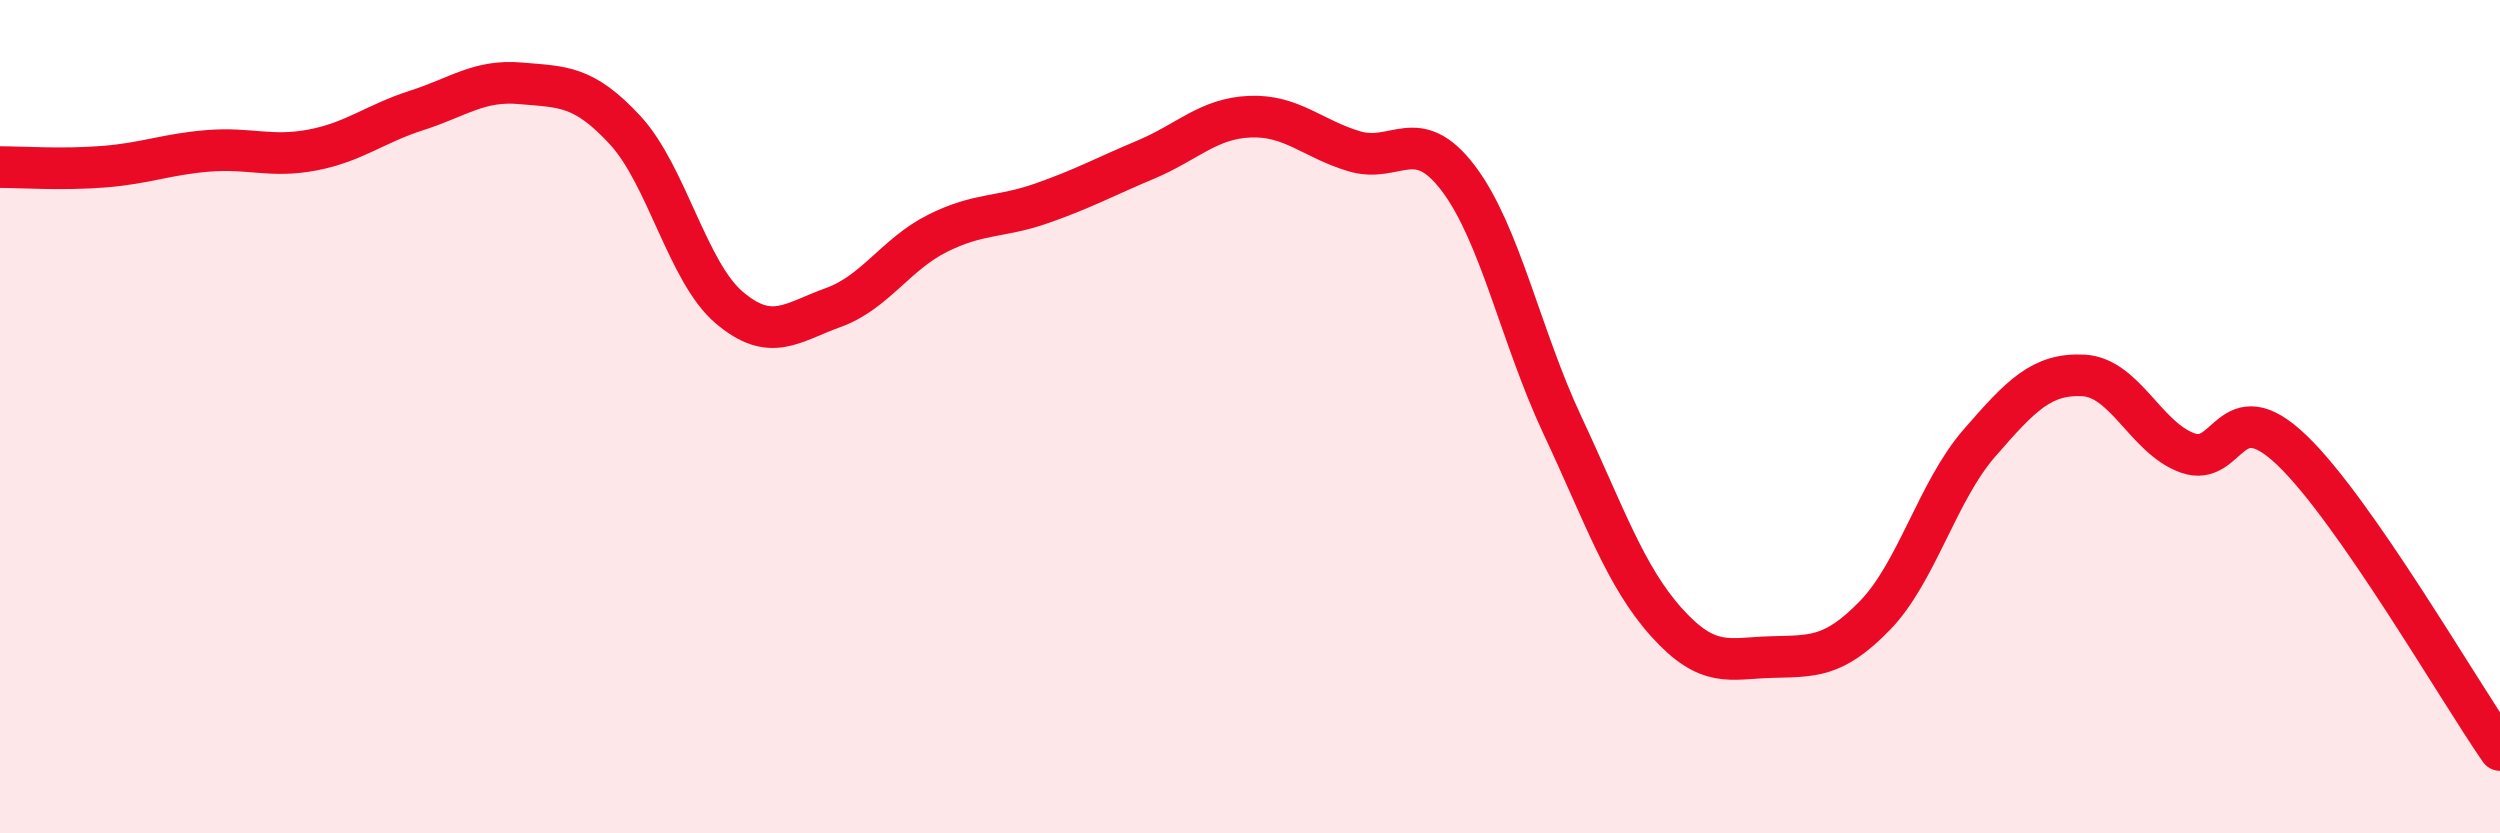
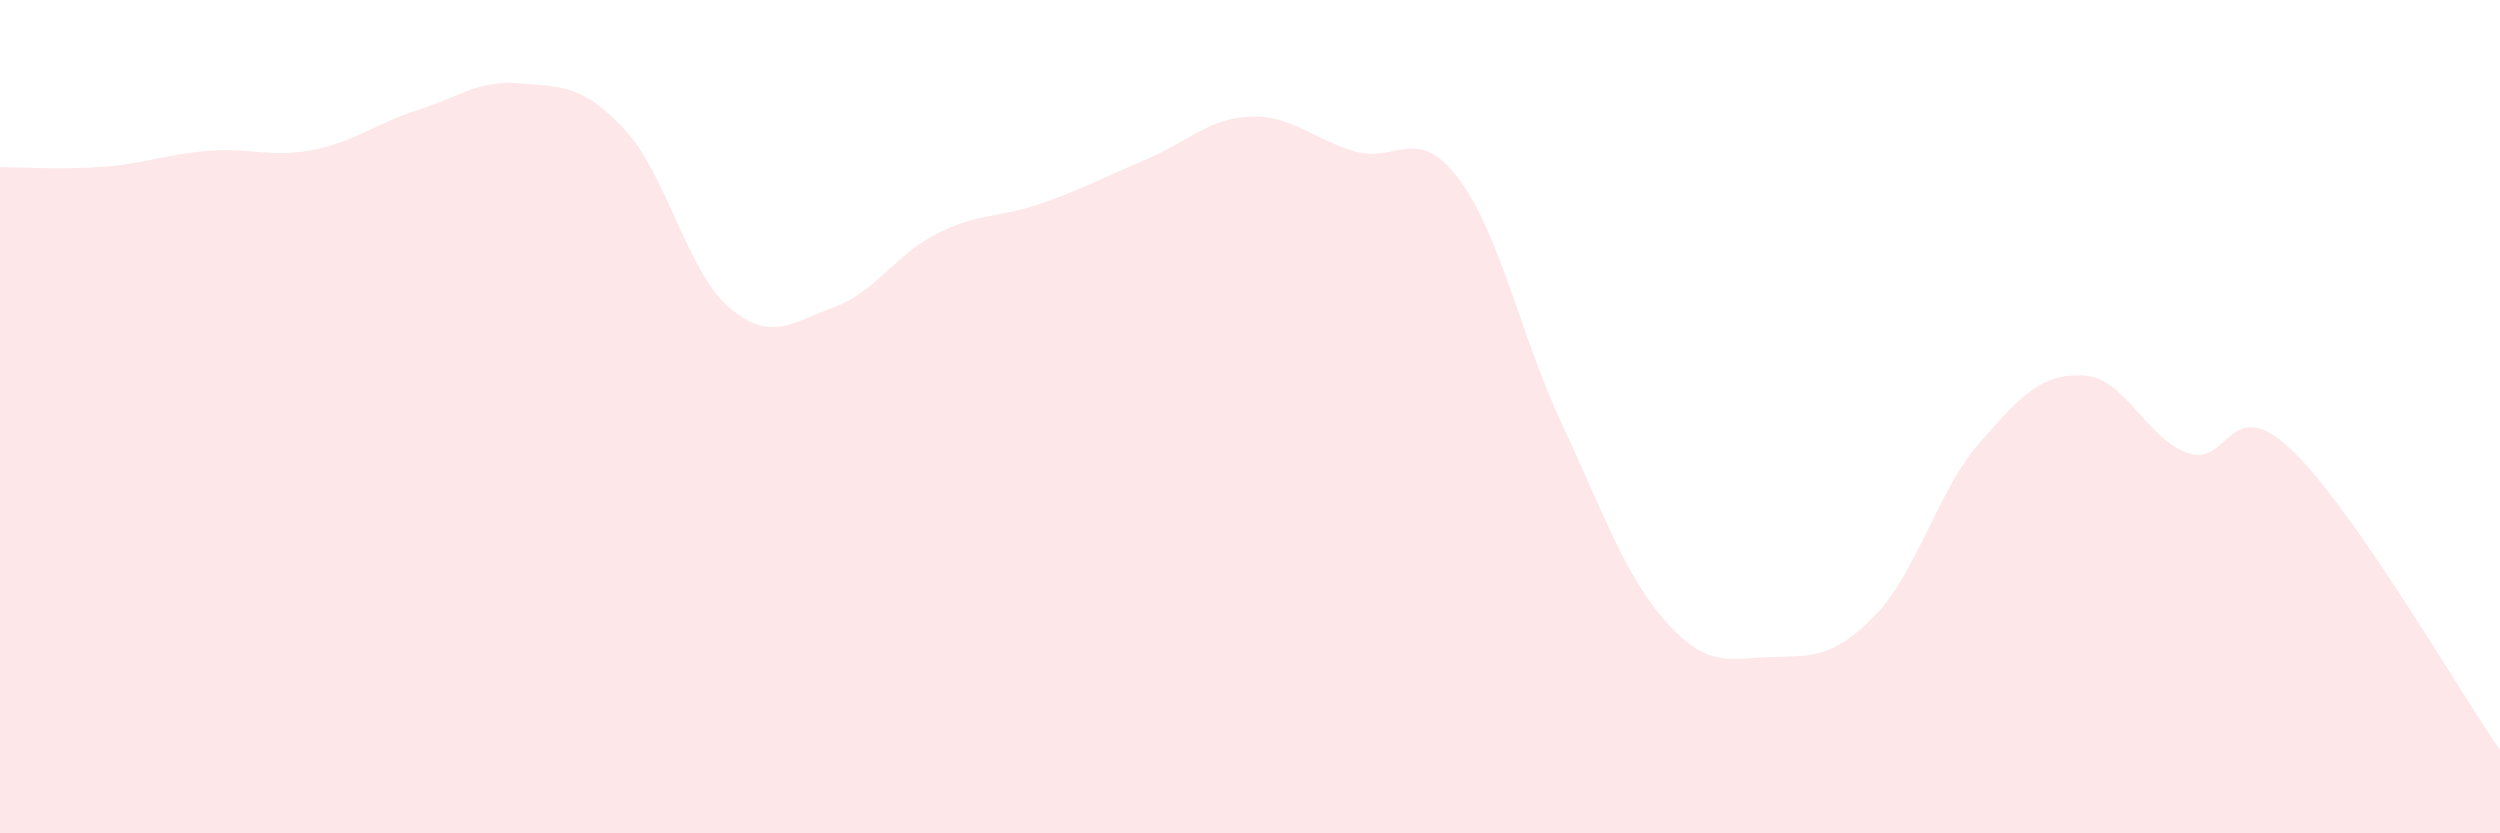
<svg xmlns="http://www.w3.org/2000/svg" width="60" height="20" viewBox="0 0 60 20">
  <path d="M 0,4.01 C 0.5,4.01 1.5,4.08 2.5,4 C 3.5,3.92 4,3.7 5,3.62 C 6,3.54 6.5,3.79 7.5,3.6 C 8.5,3.41 9,2.97 10,2.65 C 11,2.33 11.5,1.91 12.5,2 C 13.5,2.09 14,2.04 15,3.12 C 16,4.2 16.5,6.53 17.5,7.38 C 18.5,8.23 19,7.74 20,7.38 C 21,7.02 21.5,6.1 22.5,5.6 C 23.5,5.1 24,5.23 25,4.88 C 26,4.53 26.5,4.25 27.5,3.83 C 28.5,3.41 29,2.84 30,2.8 C 31,2.76 31.5,3.33 32.5,3.63 C 33.5,3.93 34,2.96 35,4.28 C 36,5.6 36.5,8.08 37.5,10.21 C 38.5,12.34 39,13.83 40,14.94 C 41,16.05 41.5,15.8 42.5,15.77 C 43.5,15.74 44,15.8 45,14.77 C 46,13.74 46.5,11.79 47.5,10.64 C 48.5,9.49 49,8.96 50,9.01 C 51,9.06 51.5,10.51 52.5,10.87 C 53.5,11.23 53.5,9.37 55,10.8 C 56.5,12.23 59,16.56 60,18L60 20L0 20Z" fill="#EB0A25" opacity="0.1" stroke-linecap="round" stroke-linejoin="round" />
-   <path d="M 0,4.01 C 0.5,4.01 1.5,4.08 2.5,4 C 3.5,3.92 4,3.7 5,3.62 C 6,3.54 6.5,3.79 7.5,3.6 C 8.5,3.41 9,2.97 10,2.65 C 11,2.33 11.5,1.91 12.5,2 C 13.5,2.09 14,2.04 15,3.12 C 16,4.2 16.5,6.53 17.5,7.38 C 18.5,8.23 19,7.74 20,7.38 C 21,7.02 21.5,6.1 22.5,5.6 C 23.5,5.1 24,5.23 25,4.88 C 26,4.53 26.5,4.25 27.5,3.83 C 28.5,3.41 29,2.84 30,2.8 C 31,2.76 31.5,3.33 32.5,3.63 C 33.5,3.93 34,2.96 35,4.28 C 36,5.6 36.5,8.08 37.5,10.21 C 38.5,12.34 39,13.83 40,14.94 C 41,16.05 41.5,15.8 42.5,15.77 C 43.5,15.74 44,15.8 45,14.77 C 46,13.74 46.5,11.79 47.5,10.64 C 48.5,9.49 49,8.96 50,9.01 C 51,9.06 51.5,10.51 52.5,10.87 C 53.5,11.23 53.5,9.37 55,10.8 C 56.5,12.23 59,16.56 60,18" stroke="#EB0A25" stroke-width="1" fill="none" stroke-linecap="round" stroke-linejoin="round" />
</svg>